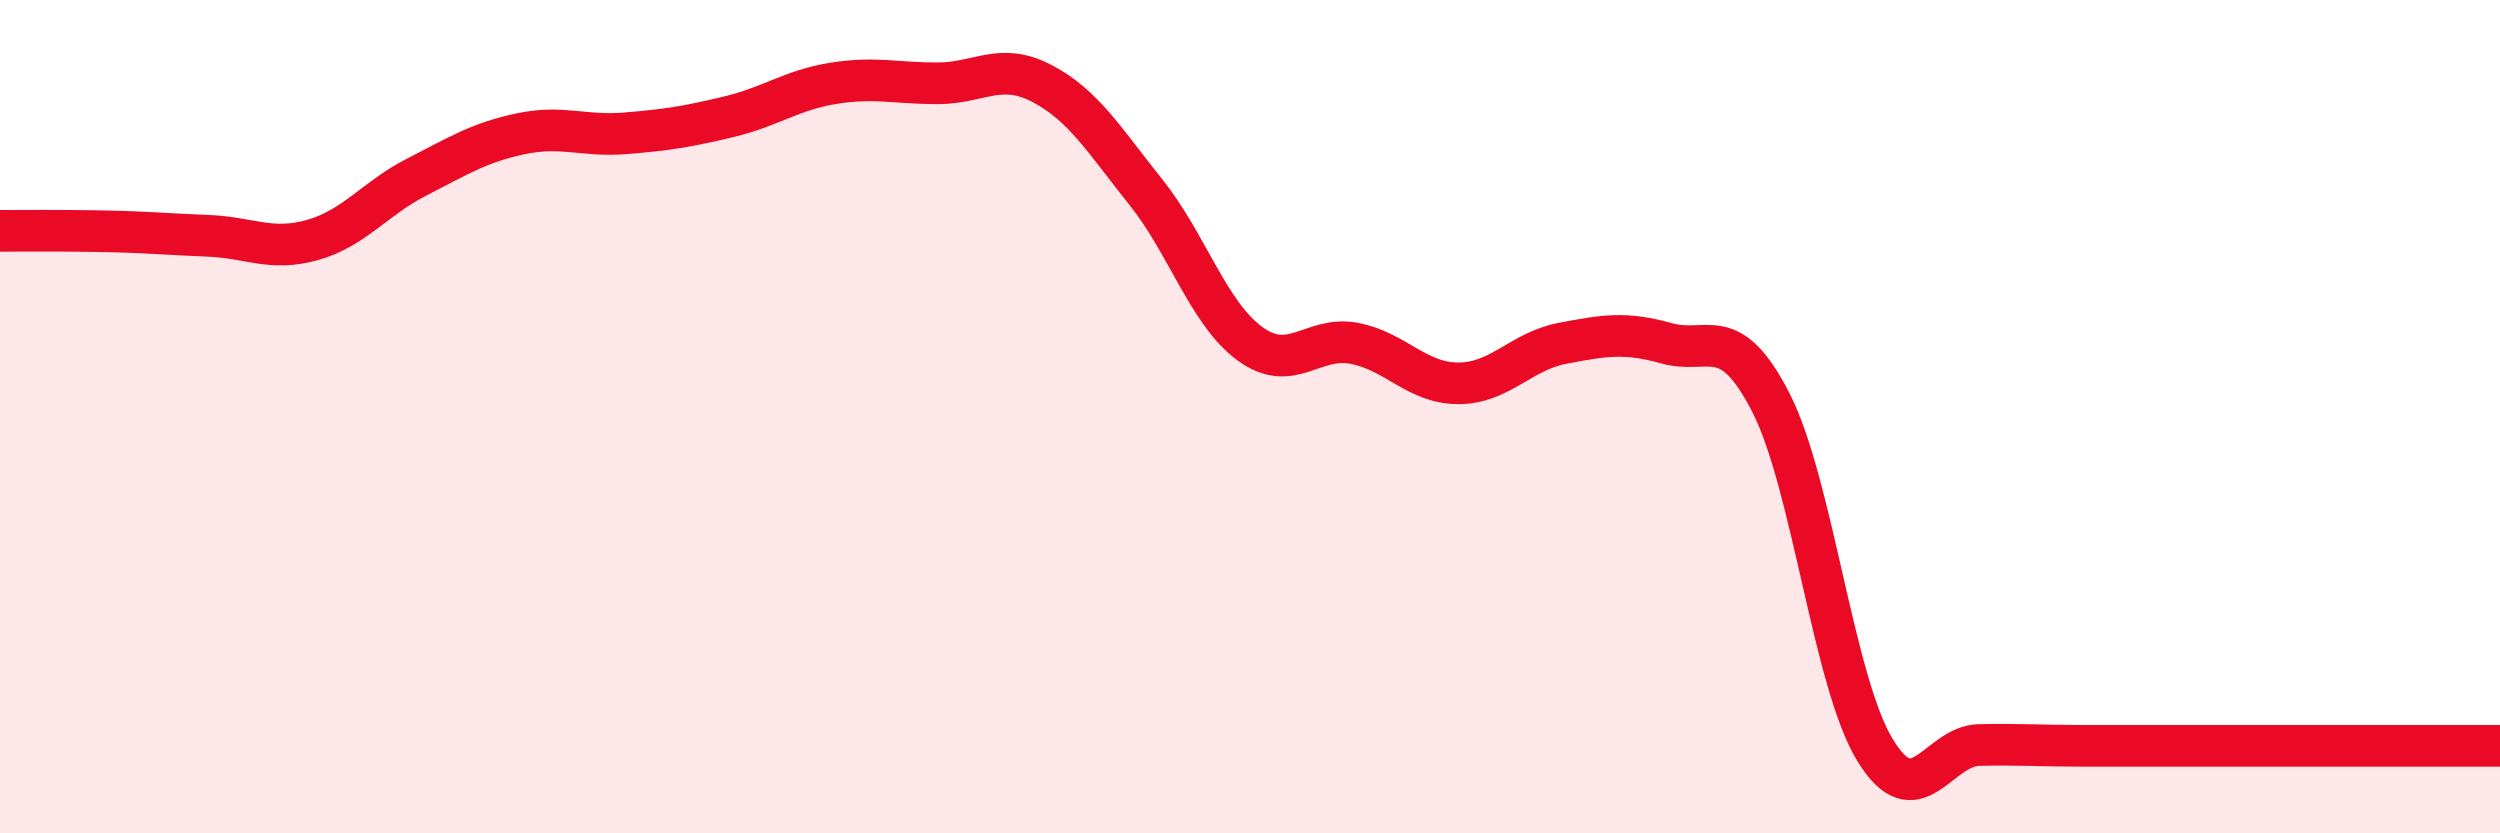
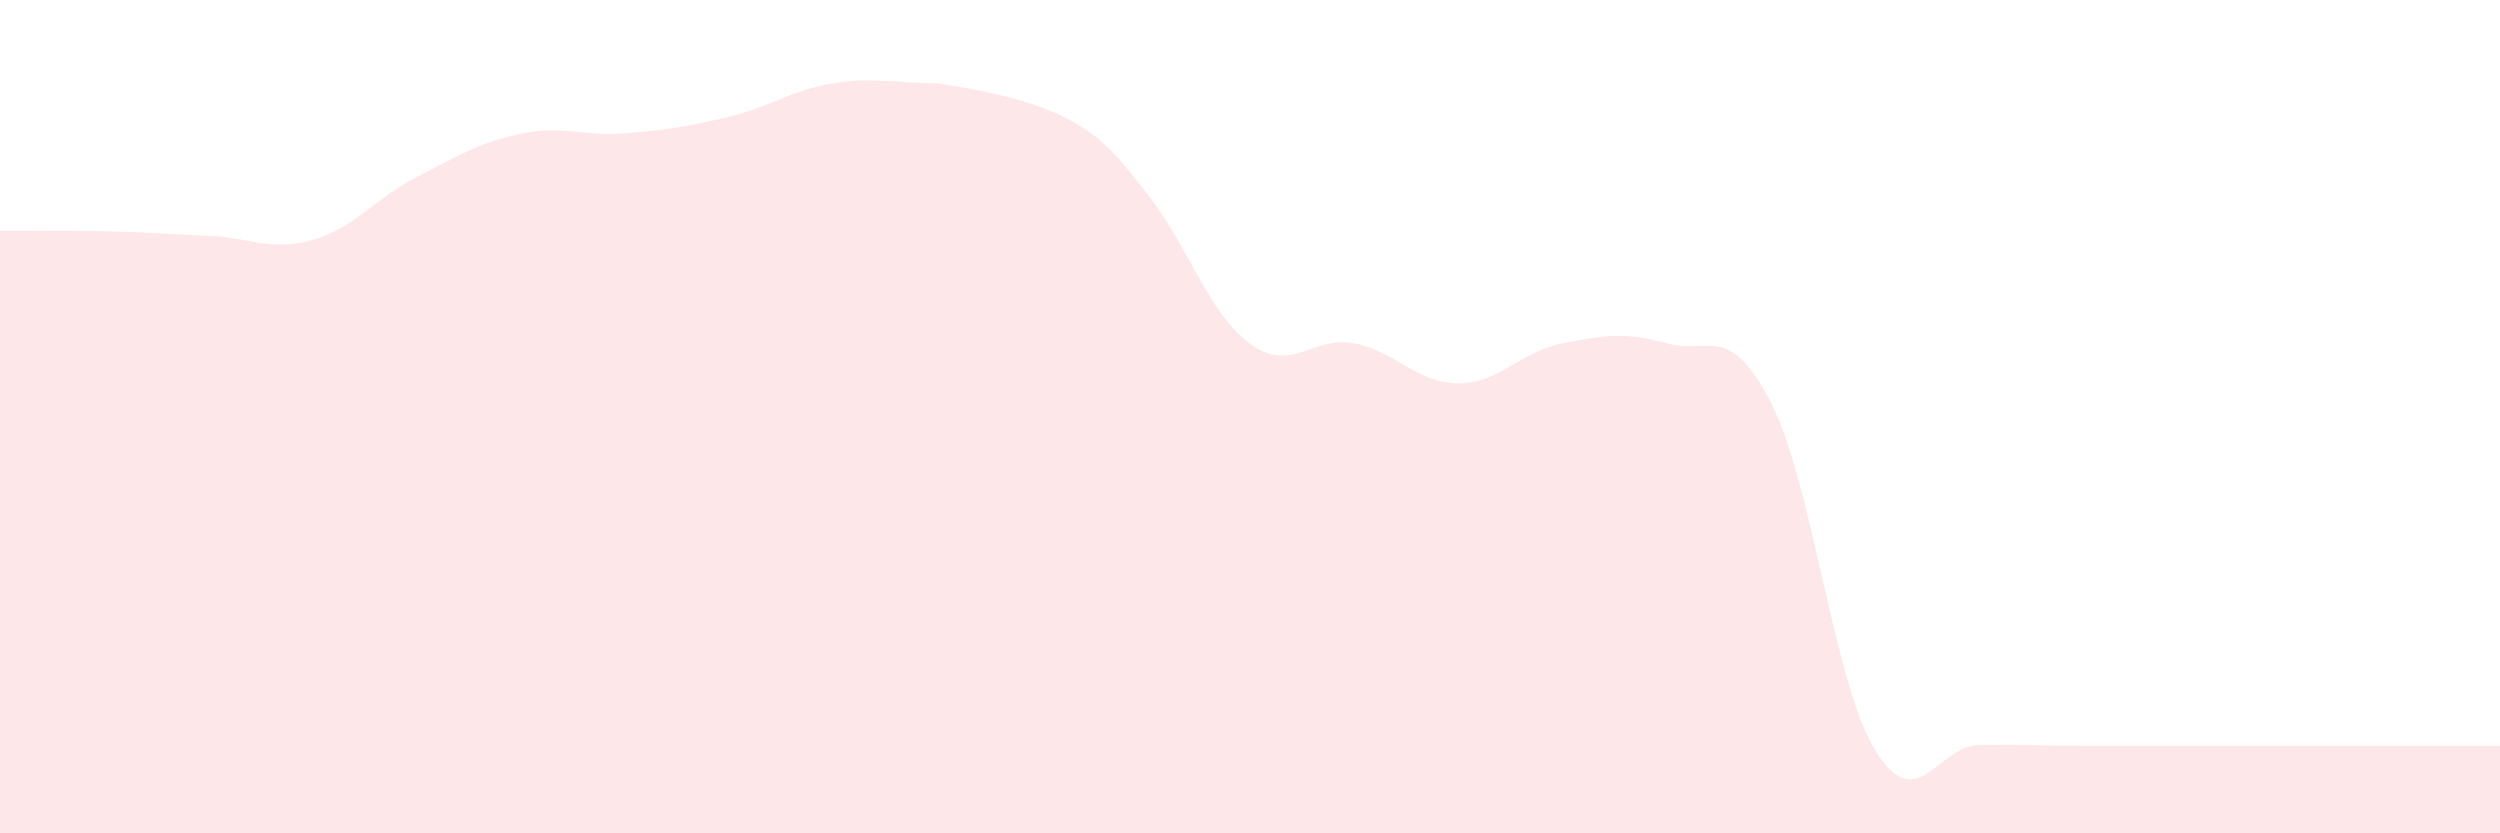
<svg xmlns="http://www.w3.org/2000/svg" width="60" height="20" viewBox="0 0 60 20">
-   <path d="M 0,5.54 C 0.5,5.54 1.5,5.53 2.5,5.55 C 3.5,5.57 4,5.62 5,5.66 C 6,5.7 6.5,6.04 7.5,5.76 C 8.5,5.48 9,4.76 10,4.25 C 11,3.74 11.5,3.42 12.5,3.21 C 13.5,3 14,3.28 15,3.2 C 16,3.12 16.5,3.04 17.5,2.8 C 18.5,2.56 19,2.16 20,2 C 21,1.84 21.5,2 22.5,2 C 23.5,2 24,1.48 25,2 C 26,2.52 26.5,3.36 27.5,4.61 C 28.5,5.86 29,7.52 30,8.25 C 31,8.98 31.5,8.05 32.5,8.24 C 33.5,8.43 34,9.2 35,9.2 C 36,9.2 36.5,8.43 37.5,8.24 C 38.5,8.05 39,7.96 40,8.24 C 41,8.52 41.5,7.71 42.5,9.66 C 43.5,11.61 44,16.36 45,18 C 46,19.64 46.5,17.9 47.5,17.88 C 48.5,17.86 49,17.9 50,17.9 C 51,17.9 51.5,17.9 52.5,17.9 C 53.5,17.9 54,17.9 55,17.9 C 56,17.9 56.5,17.9 57.5,17.9 C 58.5,17.9 59.5,17.9 60,17.9L60 20L0 20Z" fill="#EB0A25" opacity="0.1" stroke-linecap="round" stroke-linejoin="round" />
-   <path d="M 0,5.54 C 0.5,5.54 1.5,5.53 2.5,5.55 C 3.5,5.57 4,5.62 5,5.66 C 6,5.7 6.5,6.04 7.5,5.76 C 8.5,5.48 9,4.76 10,4.25 C 11,3.74 11.5,3.42 12.5,3.21 C 13.5,3 14,3.28 15,3.2 C 16,3.12 16.5,3.04 17.5,2.8 C 18.5,2.56 19,2.16 20,2 C 21,1.84 21.5,2 22.5,2 C 23.5,2 24,1.48 25,2 C 26,2.52 26.5,3.36 27.5,4.61 C 28.5,5.86 29,7.52 30,8.25 C 31,8.98 31.5,8.05 32.5,8.24 C 33.5,8.43 34,9.2 35,9.2 C 36,9.2 36.5,8.43 37.5,8.24 C 38.5,8.05 39,7.96 40,8.24 C 41,8.52 41.5,7.71 42.5,9.66 C 43.5,11.61 44,16.36 45,18 C 46,19.64 46.5,17.9 47.5,17.88 C 48.5,17.86 49,17.9 50,17.9 C 51,17.9 51.5,17.9 52.5,17.9 C 53.5,17.9 54,17.9 55,17.9 C 56,17.9 56.5,17.9 57.5,17.9 C 58.5,17.9 59.5,17.9 60,17.9" stroke="#EB0A25" stroke-width="1" fill="none" stroke-linecap="round" stroke-linejoin="round" />
+   <path d="M 0,5.54 C 0.5,5.54 1.5,5.53 2.5,5.55 C 3.5,5.57 4,5.62 5,5.66 C 6,5.7 6.5,6.04 7.5,5.76 C 8.5,5.48 9,4.76 10,4.25 C 11,3.74 11.5,3.42 12.5,3.21 C 13.5,3 14,3.28 15,3.2 C 16,3.12 16.5,3.04 17.5,2.8 C 18.5,2.56 19,2.16 20,2 C 21,1.84 21.5,2 22.5,2 C 26,2.52 26.5,3.36 27.5,4.61 C 28.5,5.86 29,7.52 30,8.25 C 31,8.98 31.5,8.05 32.5,8.24 C 33.5,8.43 34,9.2 35,9.2 C 36,9.2 36.5,8.43 37.5,8.24 C 38.5,8.05 39,7.96 40,8.24 C 41,8.52 41.5,7.71 42.5,9.66 C 43.5,11.61 44,16.36 45,18 C 46,19.64 46.5,17.9 47.5,17.88 C 48.5,17.86 49,17.9 50,17.9 C 51,17.9 51.5,17.9 52.5,17.9 C 53.5,17.9 54,17.9 55,17.9 C 56,17.9 56.5,17.9 57.5,17.9 C 58.5,17.9 59.5,17.9 60,17.9L60 20L0 20Z" fill="#EB0A25" opacity="0.1" stroke-linecap="round" stroke-linejoin="round" />
</svg>